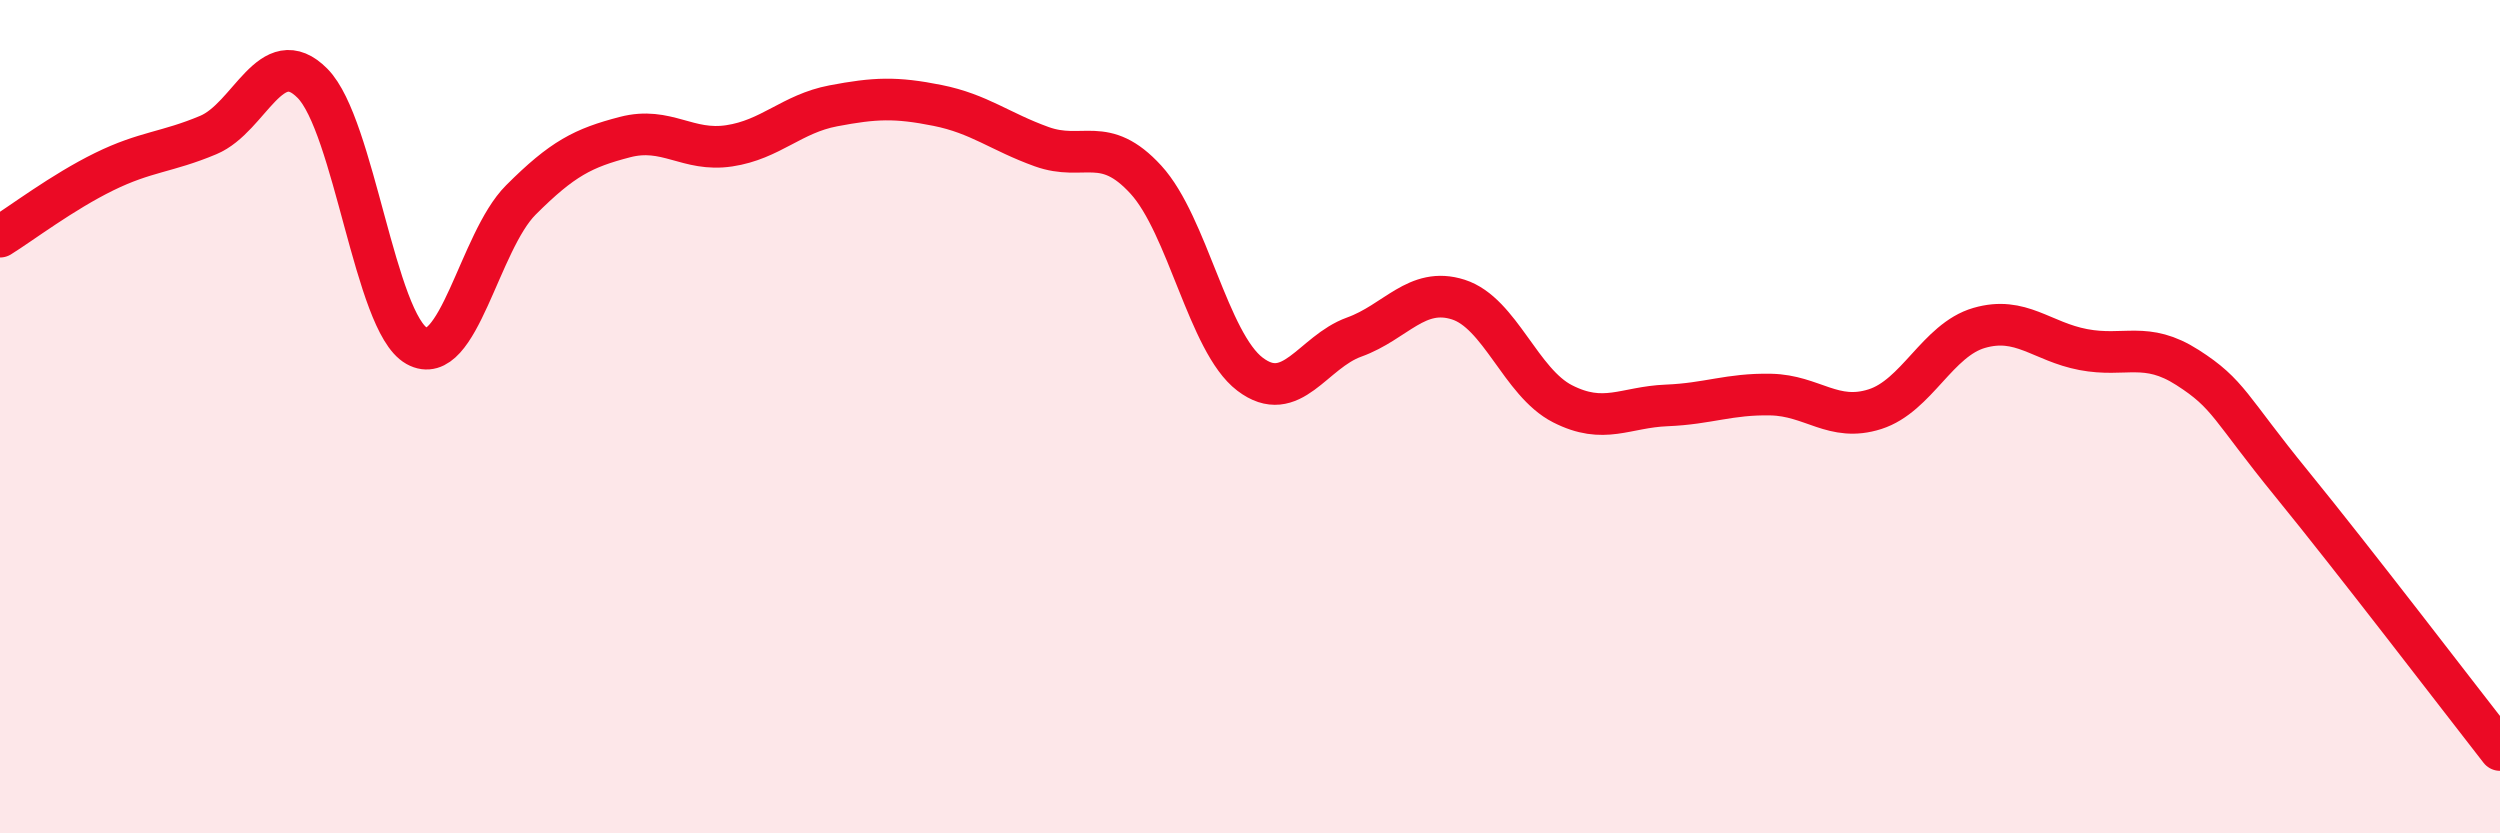
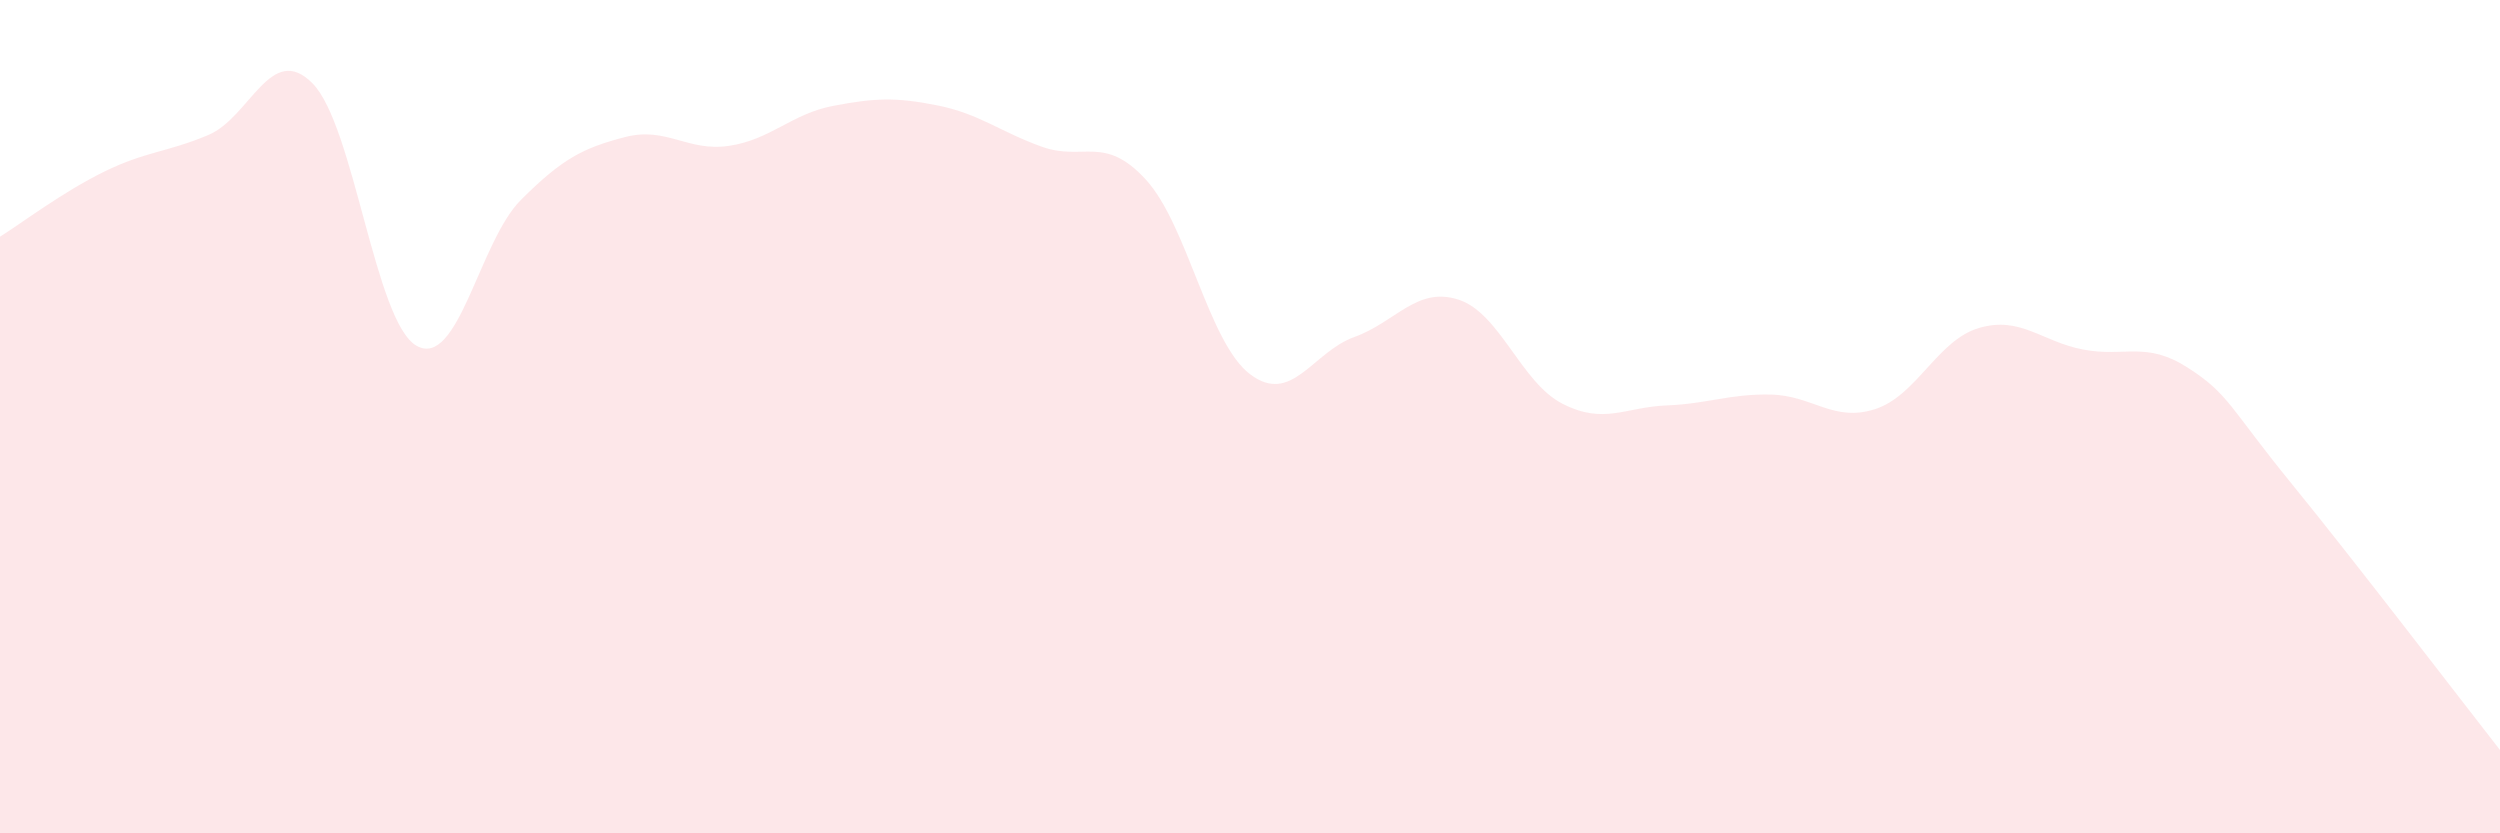
<svg xmlns="http://www.w3.org/2000/svg" width="60" height="20" viewBox="0 0 60 20">
  <path d="M 0,5.68 C 0.5,5.37 1.5,4.61 2.5,4.12 C 3.5,3.63 4,3.66 5,3.24 C 6,2.82 6.5,0.99 7.5,2 C 8.5,3.01 9,7.74 10,8.3 C 11,8.86 11.5,5.8 12.5,4.8 C 13.5,3.8 14,3.55 15,3.29 C 16,3.03 16.5,3.65 17.5,3.5 C 18.5,3.35 19,2.73 20,2.54 C 21,2.35 21.5,2.33 22.5,2.53 C 23.5,2.73 24,3.16 25,3.52 C 26,3.88 26.5,3.22 27.5,4.31 C 28.5,5.4 29,8.22 30,8.98 C 31,9.74 31.5,8.45 32.5,8.09 C 33.5,7.73 34,6.87 35,7.19 C 36,7.51 36.5,9.18 37.5,9.69 C 38.5,10.2 39,9.77 40,9.73 C 41,9.69 41.5,9.45 42.5,9.47 C 43.5,9.49 44,10.14 45,9.82 C 46,9.5 46.5,8.16 47.5,7.87 C 48.5,7.58 49,8.2 50,8.39 C 51,8.58 51.5,8.18 52.5,8.82 C 53.5,9.46 53.5,9.77 55,11.61 C 56.5,13.45 59,16.72 60,18L60 20L0 20Z" fill="#EB0A25" opacity="0.1" stroke-linecap="round" stroke-linejoin="round" />
-   <path d="M 0,5.68 C 0.5,5.37 1.5,4.61 2.5,4.12 C 3.5,3.63 4,3.66 5,3.24 C 6,2.82 6.5,0.99 7.5,2 C 8.5,3.01 9,7.74 10,8.3 C 11,8.86 11.5,5.8 12.5,4.8 C 13.5,3.8 14,3.55 15,3.29 C 16,3.03 16.5,3.65 17.5,3.5 C 18.5,3.35 19,2.73 20,2.54 C 21,2.35 21.5,2.33 22.5,2.53 C 23.5,2.73 24,3.16 25,3.52 C 26,3.88 26.5,3.22 27.5,4.31 C 28.5,5.4 29,8.22 30,8.98 C 31,9.74 31.5,8.45 32.5,8.09 C 33.5,7.73 34,6.87 35,7.19 C 36,7.51 36.5,9.18 37.5,9.69 C 38.5,10.2 39,9.77 40,9.73 C 41,9.69 41.5,9.45 42.5,9.47 C 43.5,9.49 44,10.14 45,9.82 C 46,9.5 46.5,8.16 47.5,7.87 C 48.5,7.58 49,8.2 50,8.39 C 51,8.58 51.5,8.18 52.5,8.82 C 53.5,9.46 53.5,9.77 55,11.61 C 56.5,13.45 59,16.72 60,18" stroke="#EB0A25" stroke-width="1" fill="none" stroke-linecap="round" stroke-linejoin="round" />
</svg>